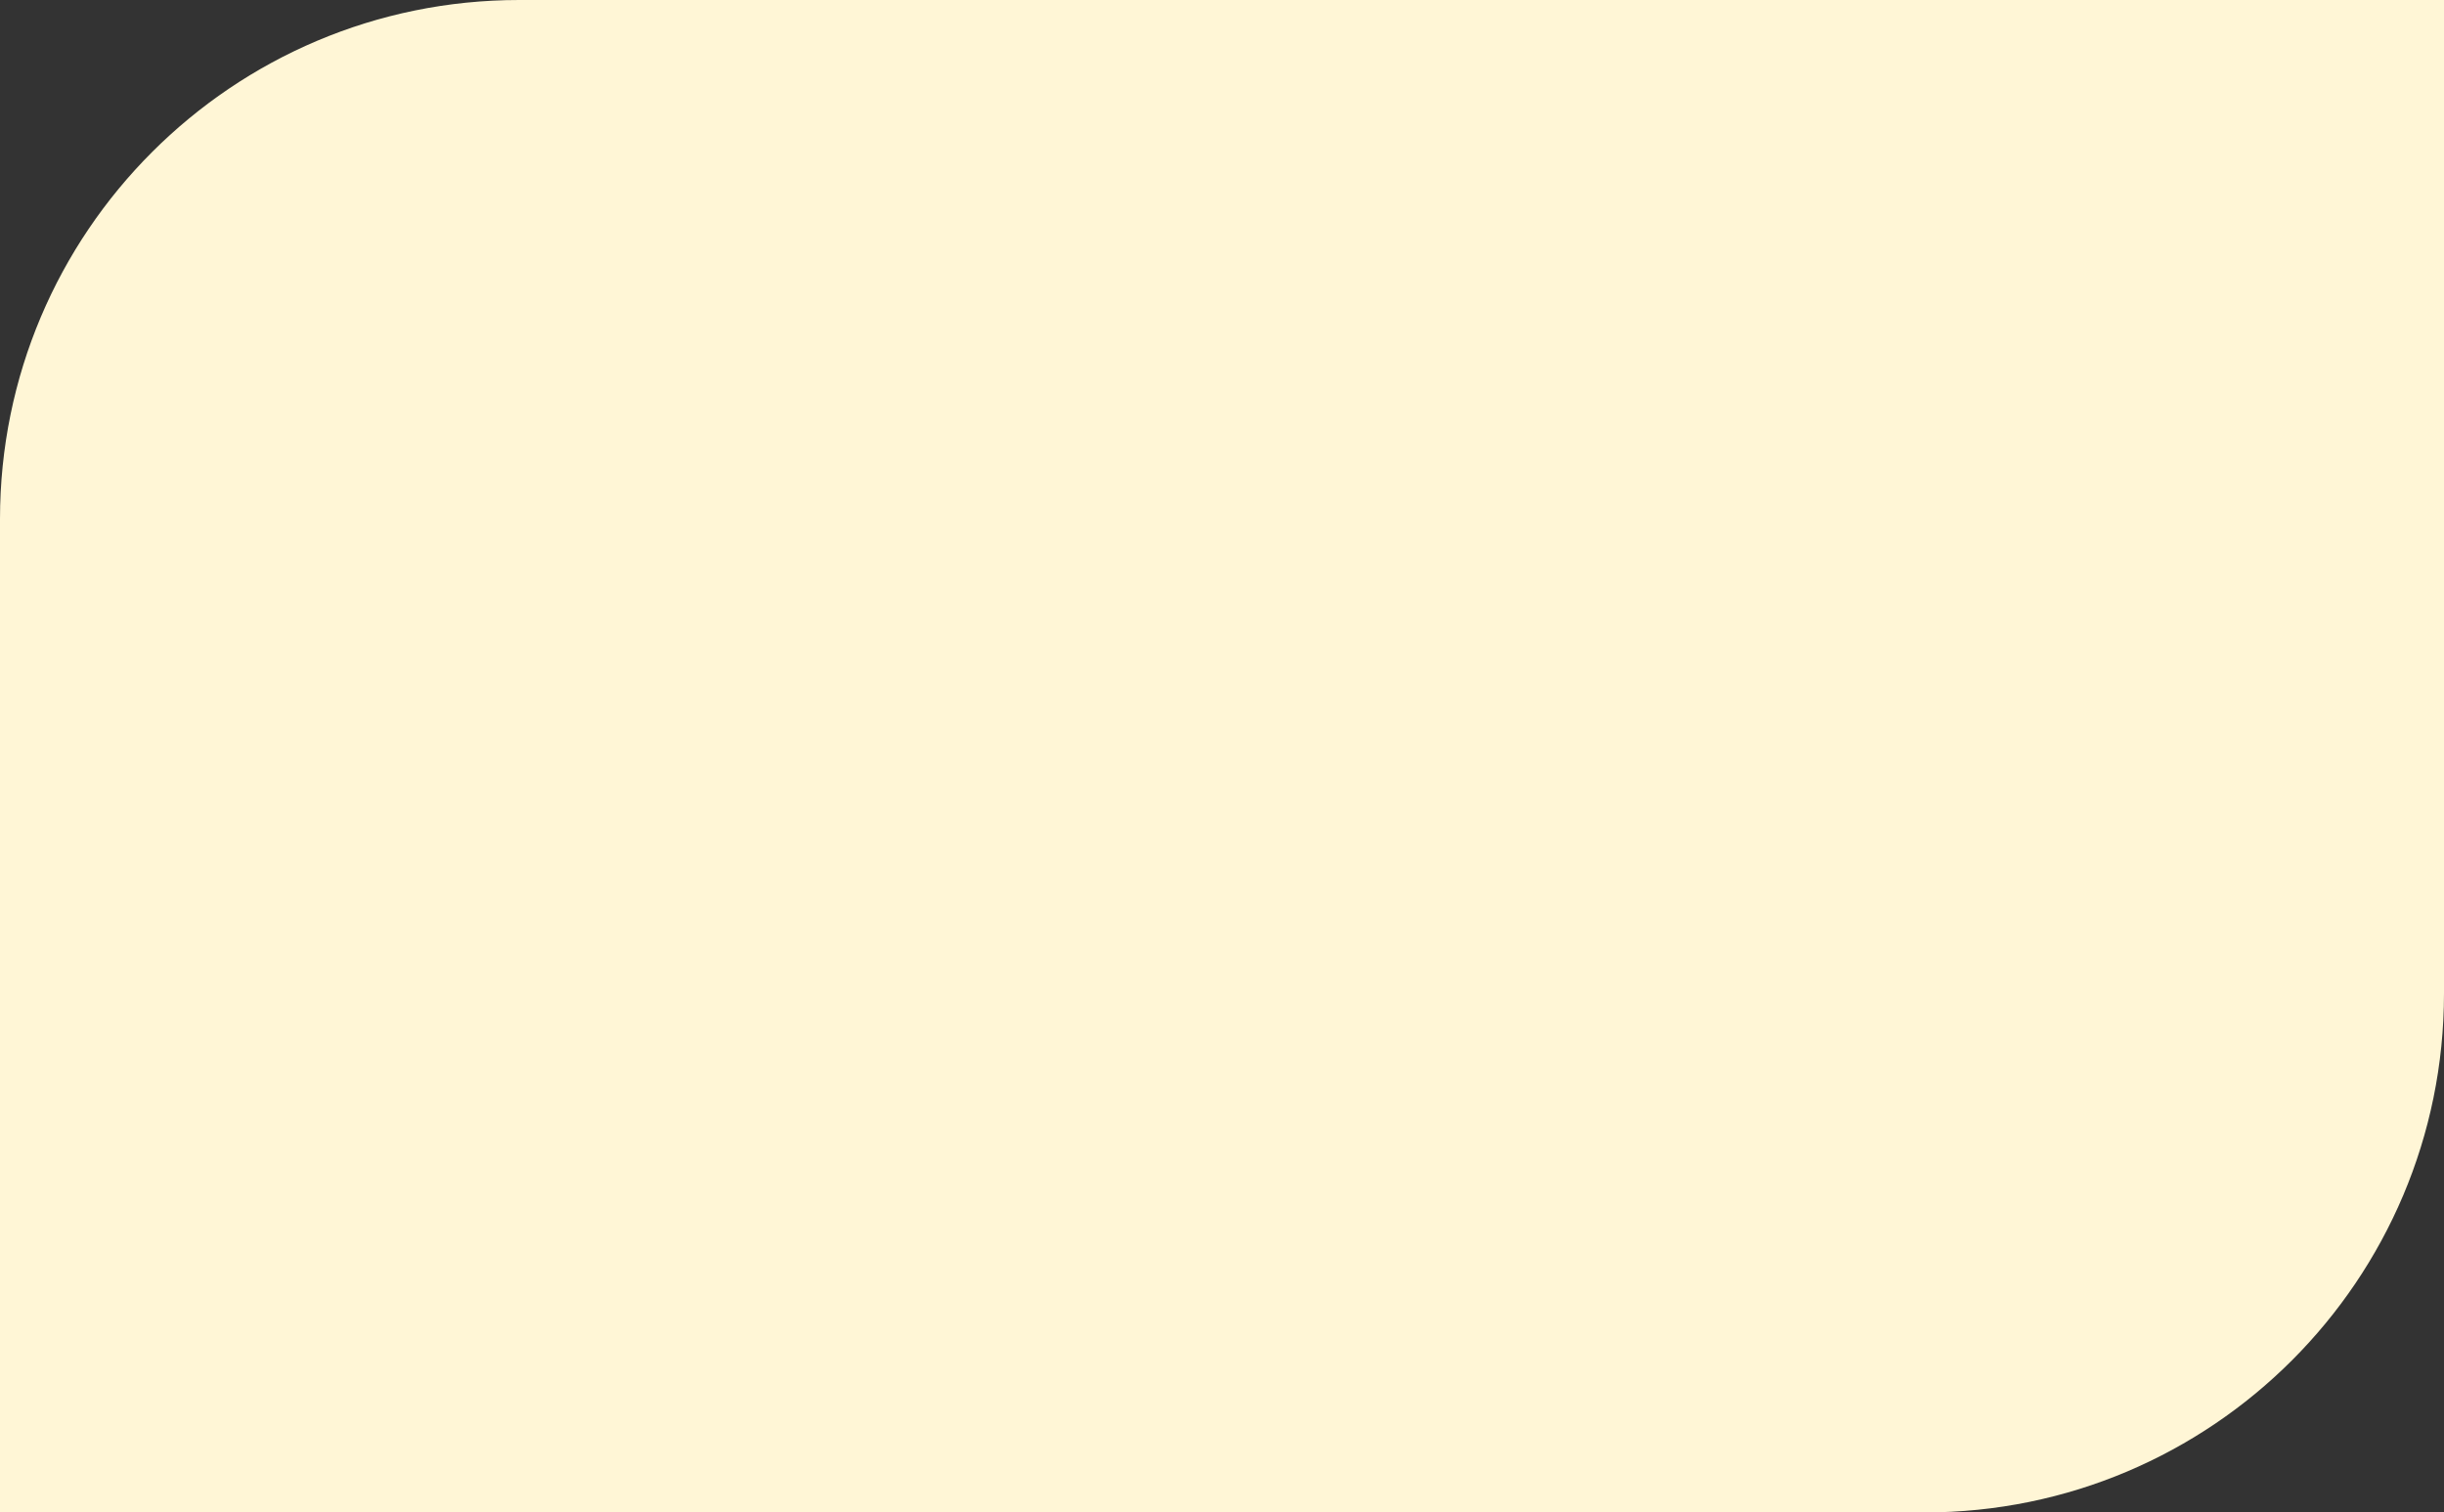
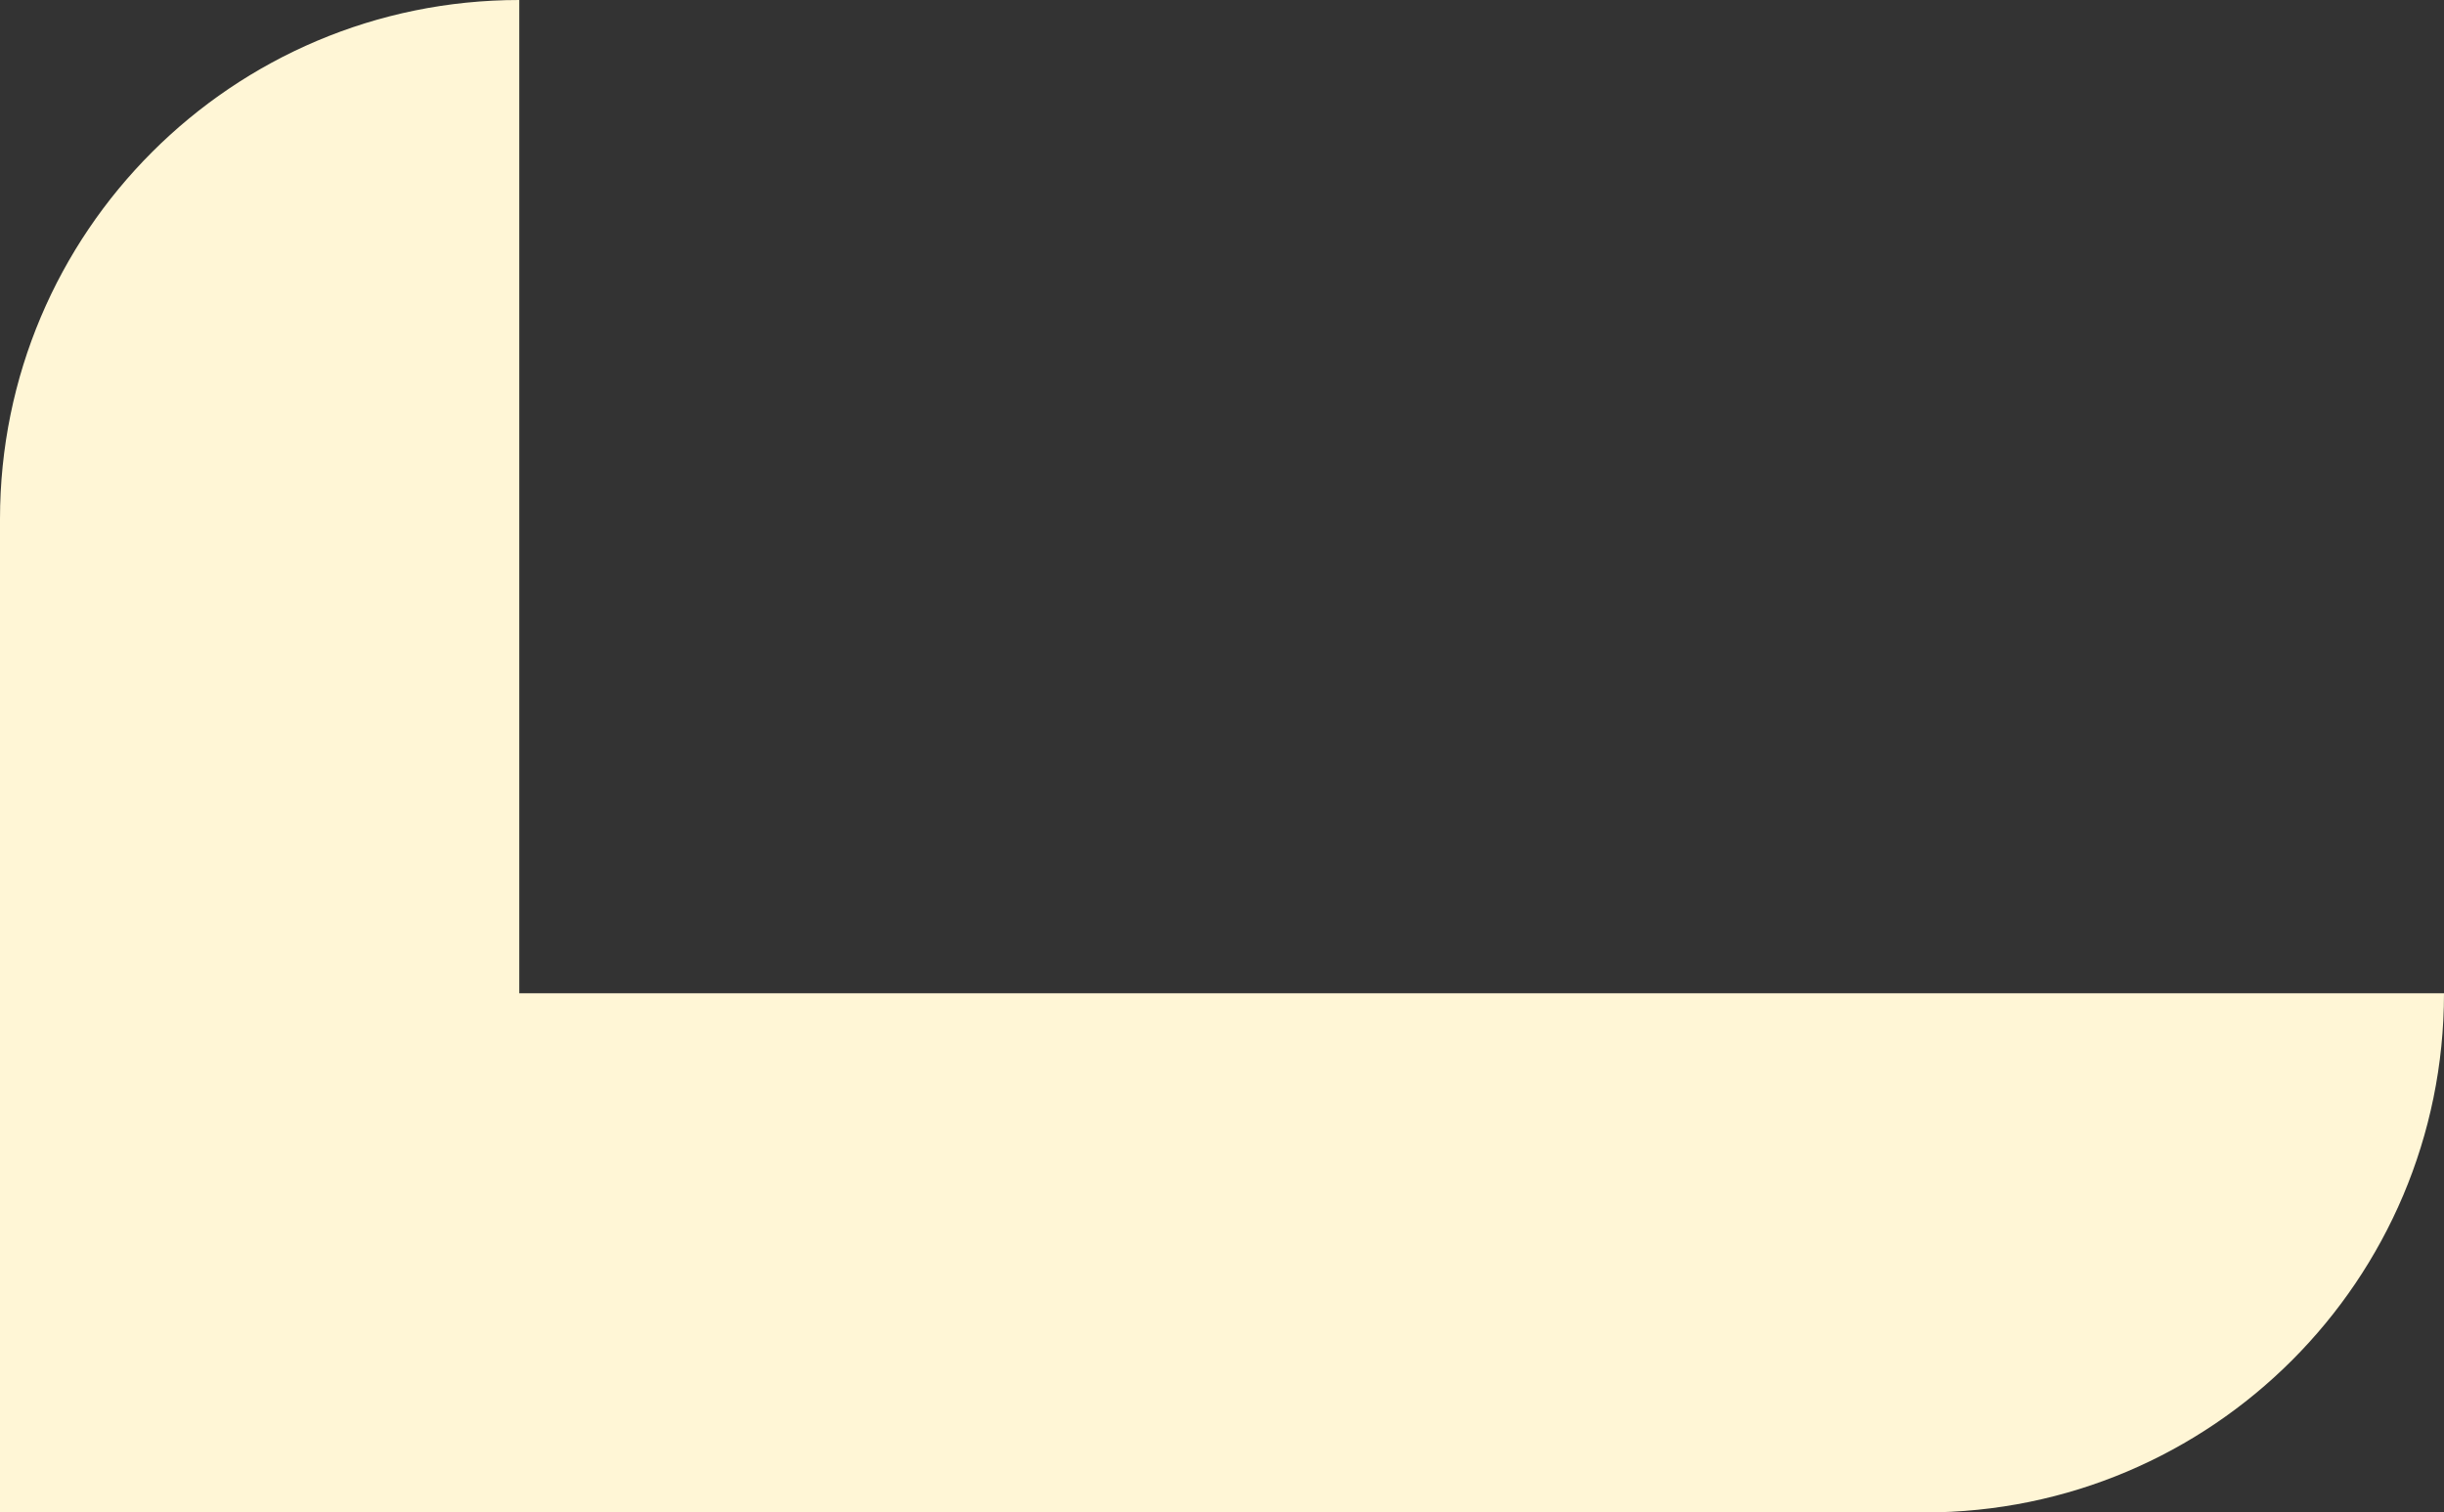
<svg xmlns="http://www.w3.org/2000/svg" width="706" height="437" viewBox="0 0 706 437" fill="none">
  <rect x="0" y="0" width="706" height="437" fill="#333333" stroke="none" />
-   <path d="M706 287C706 369.843 638.843 437 556 437H0V150C0 67.157 67.157 0 150 0H706V287Z" fill="#FFF6D6" />
+   <path d="M706 287C706 369.843 638.843 437 556 437H0V150C0 67.157 67.157 0 150 0V287Z" fill="#FFF6D6" />
</svg>